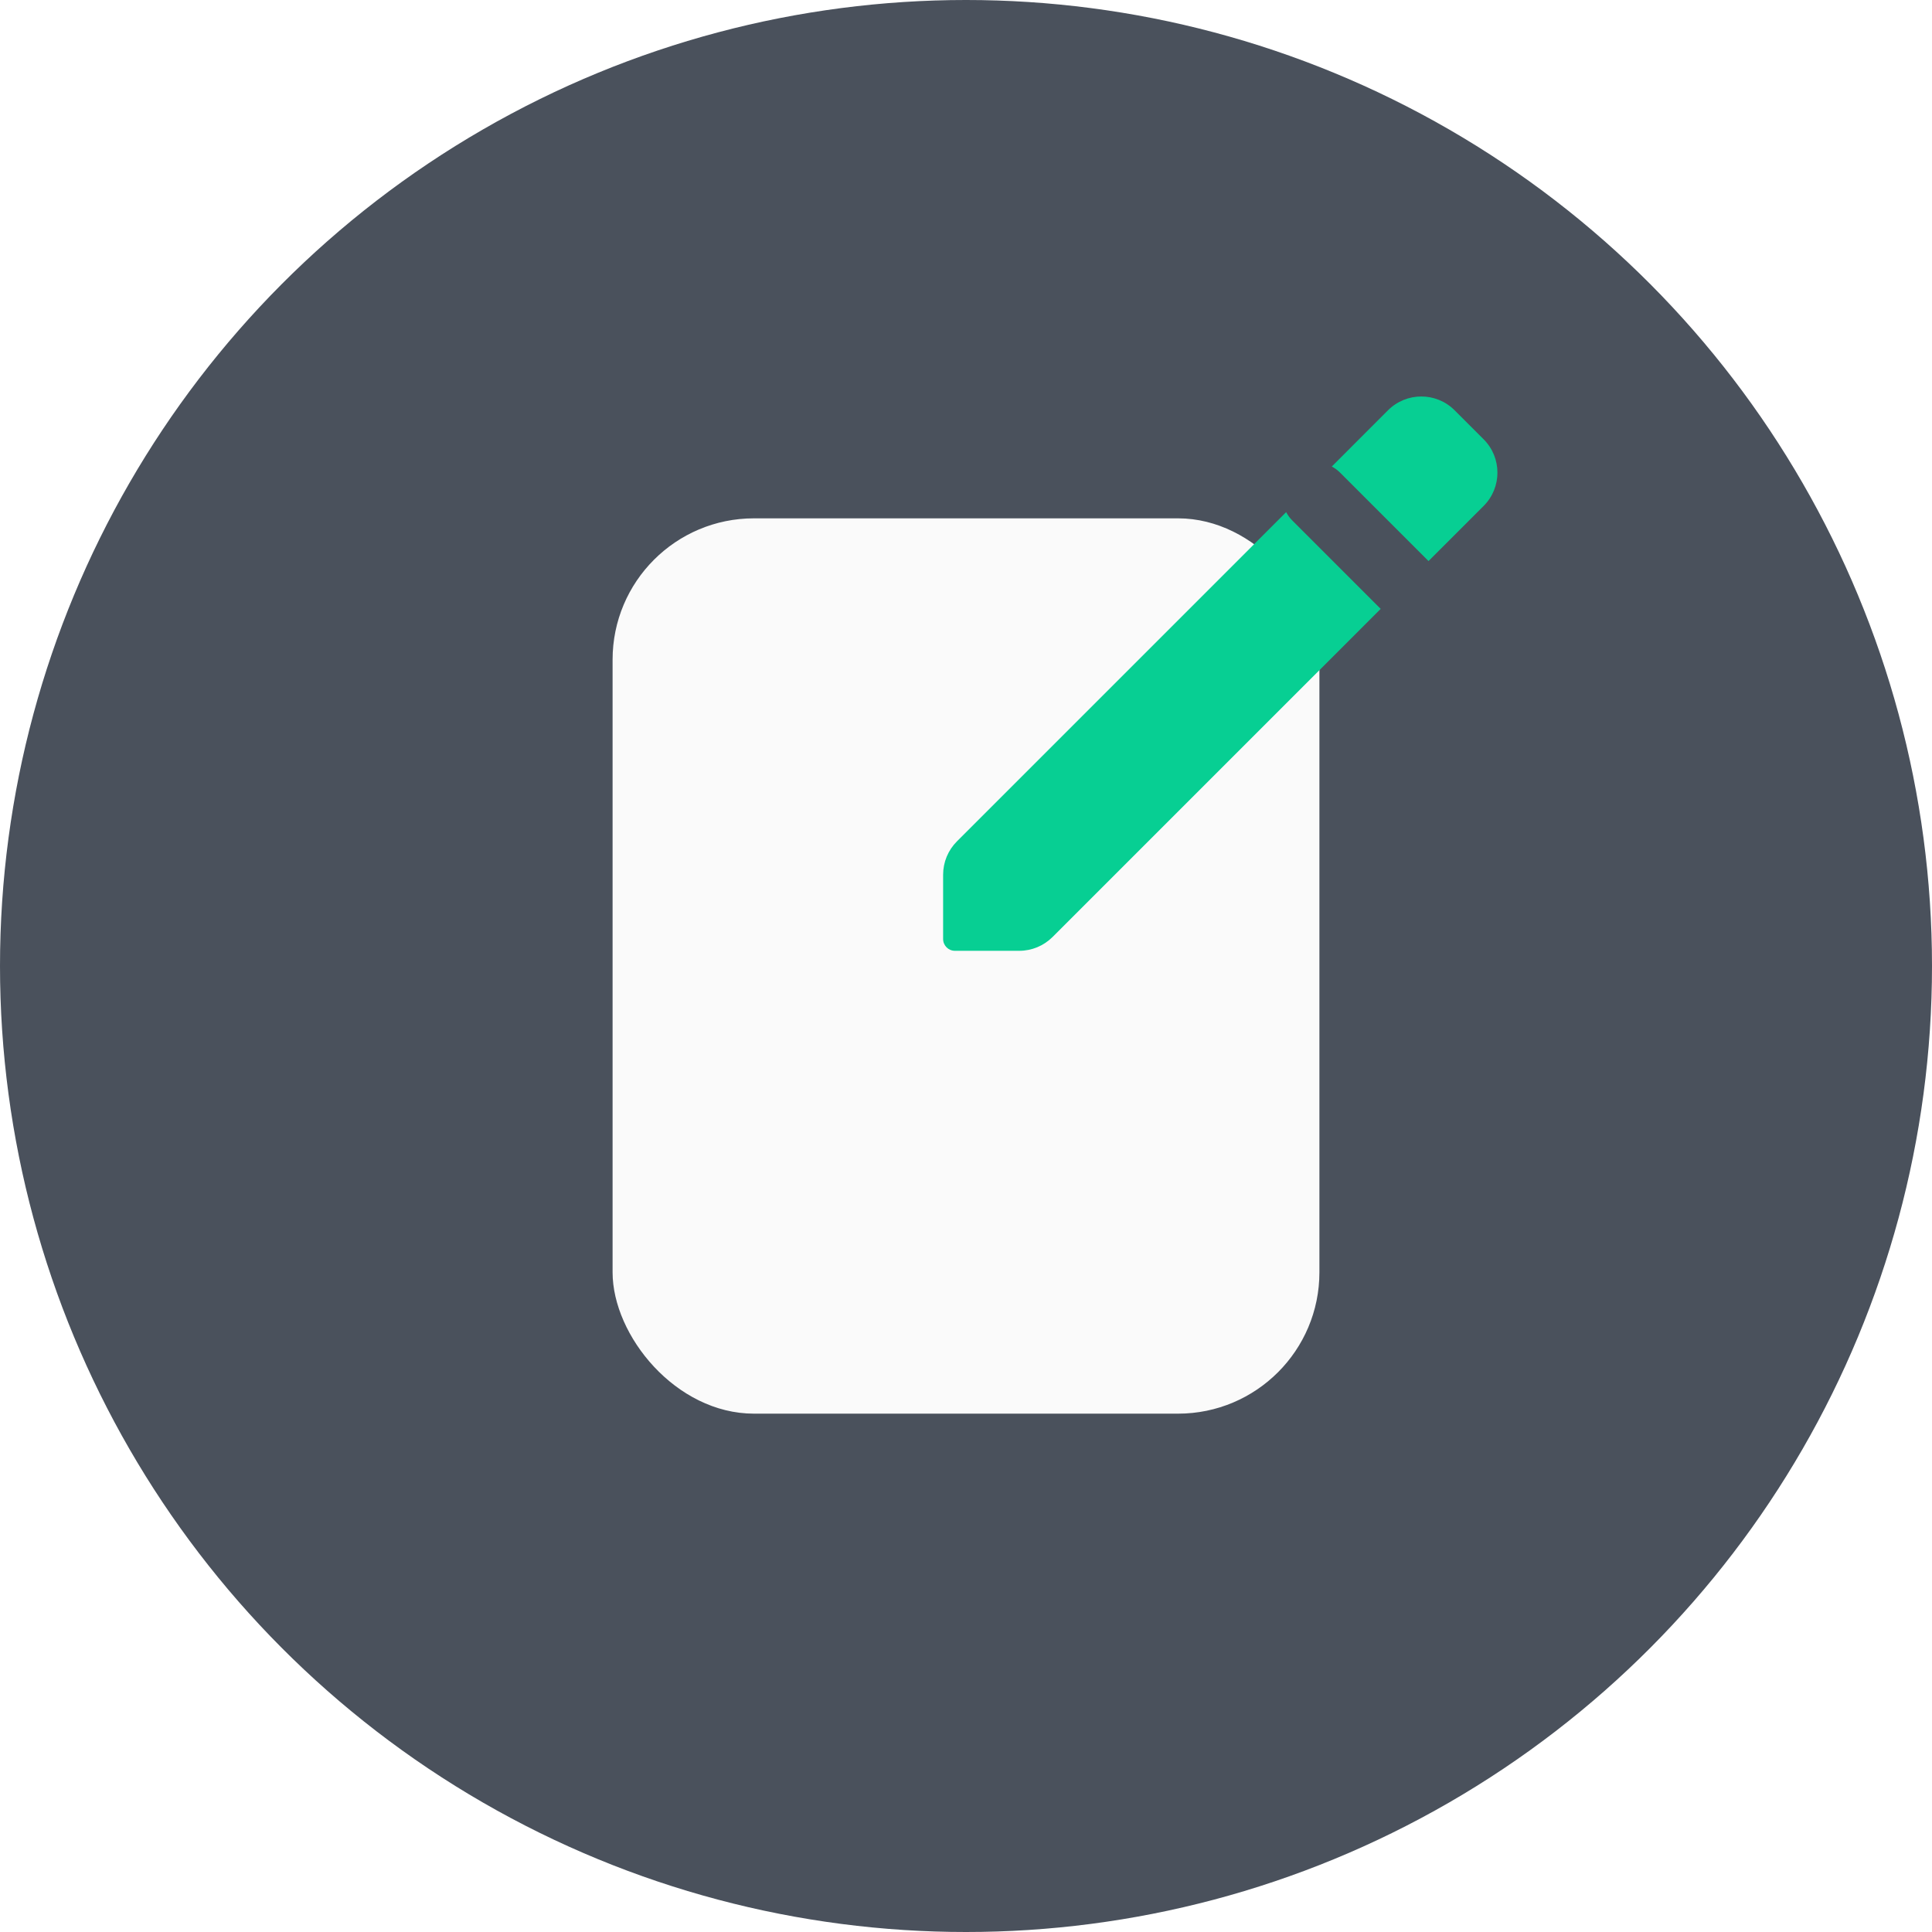
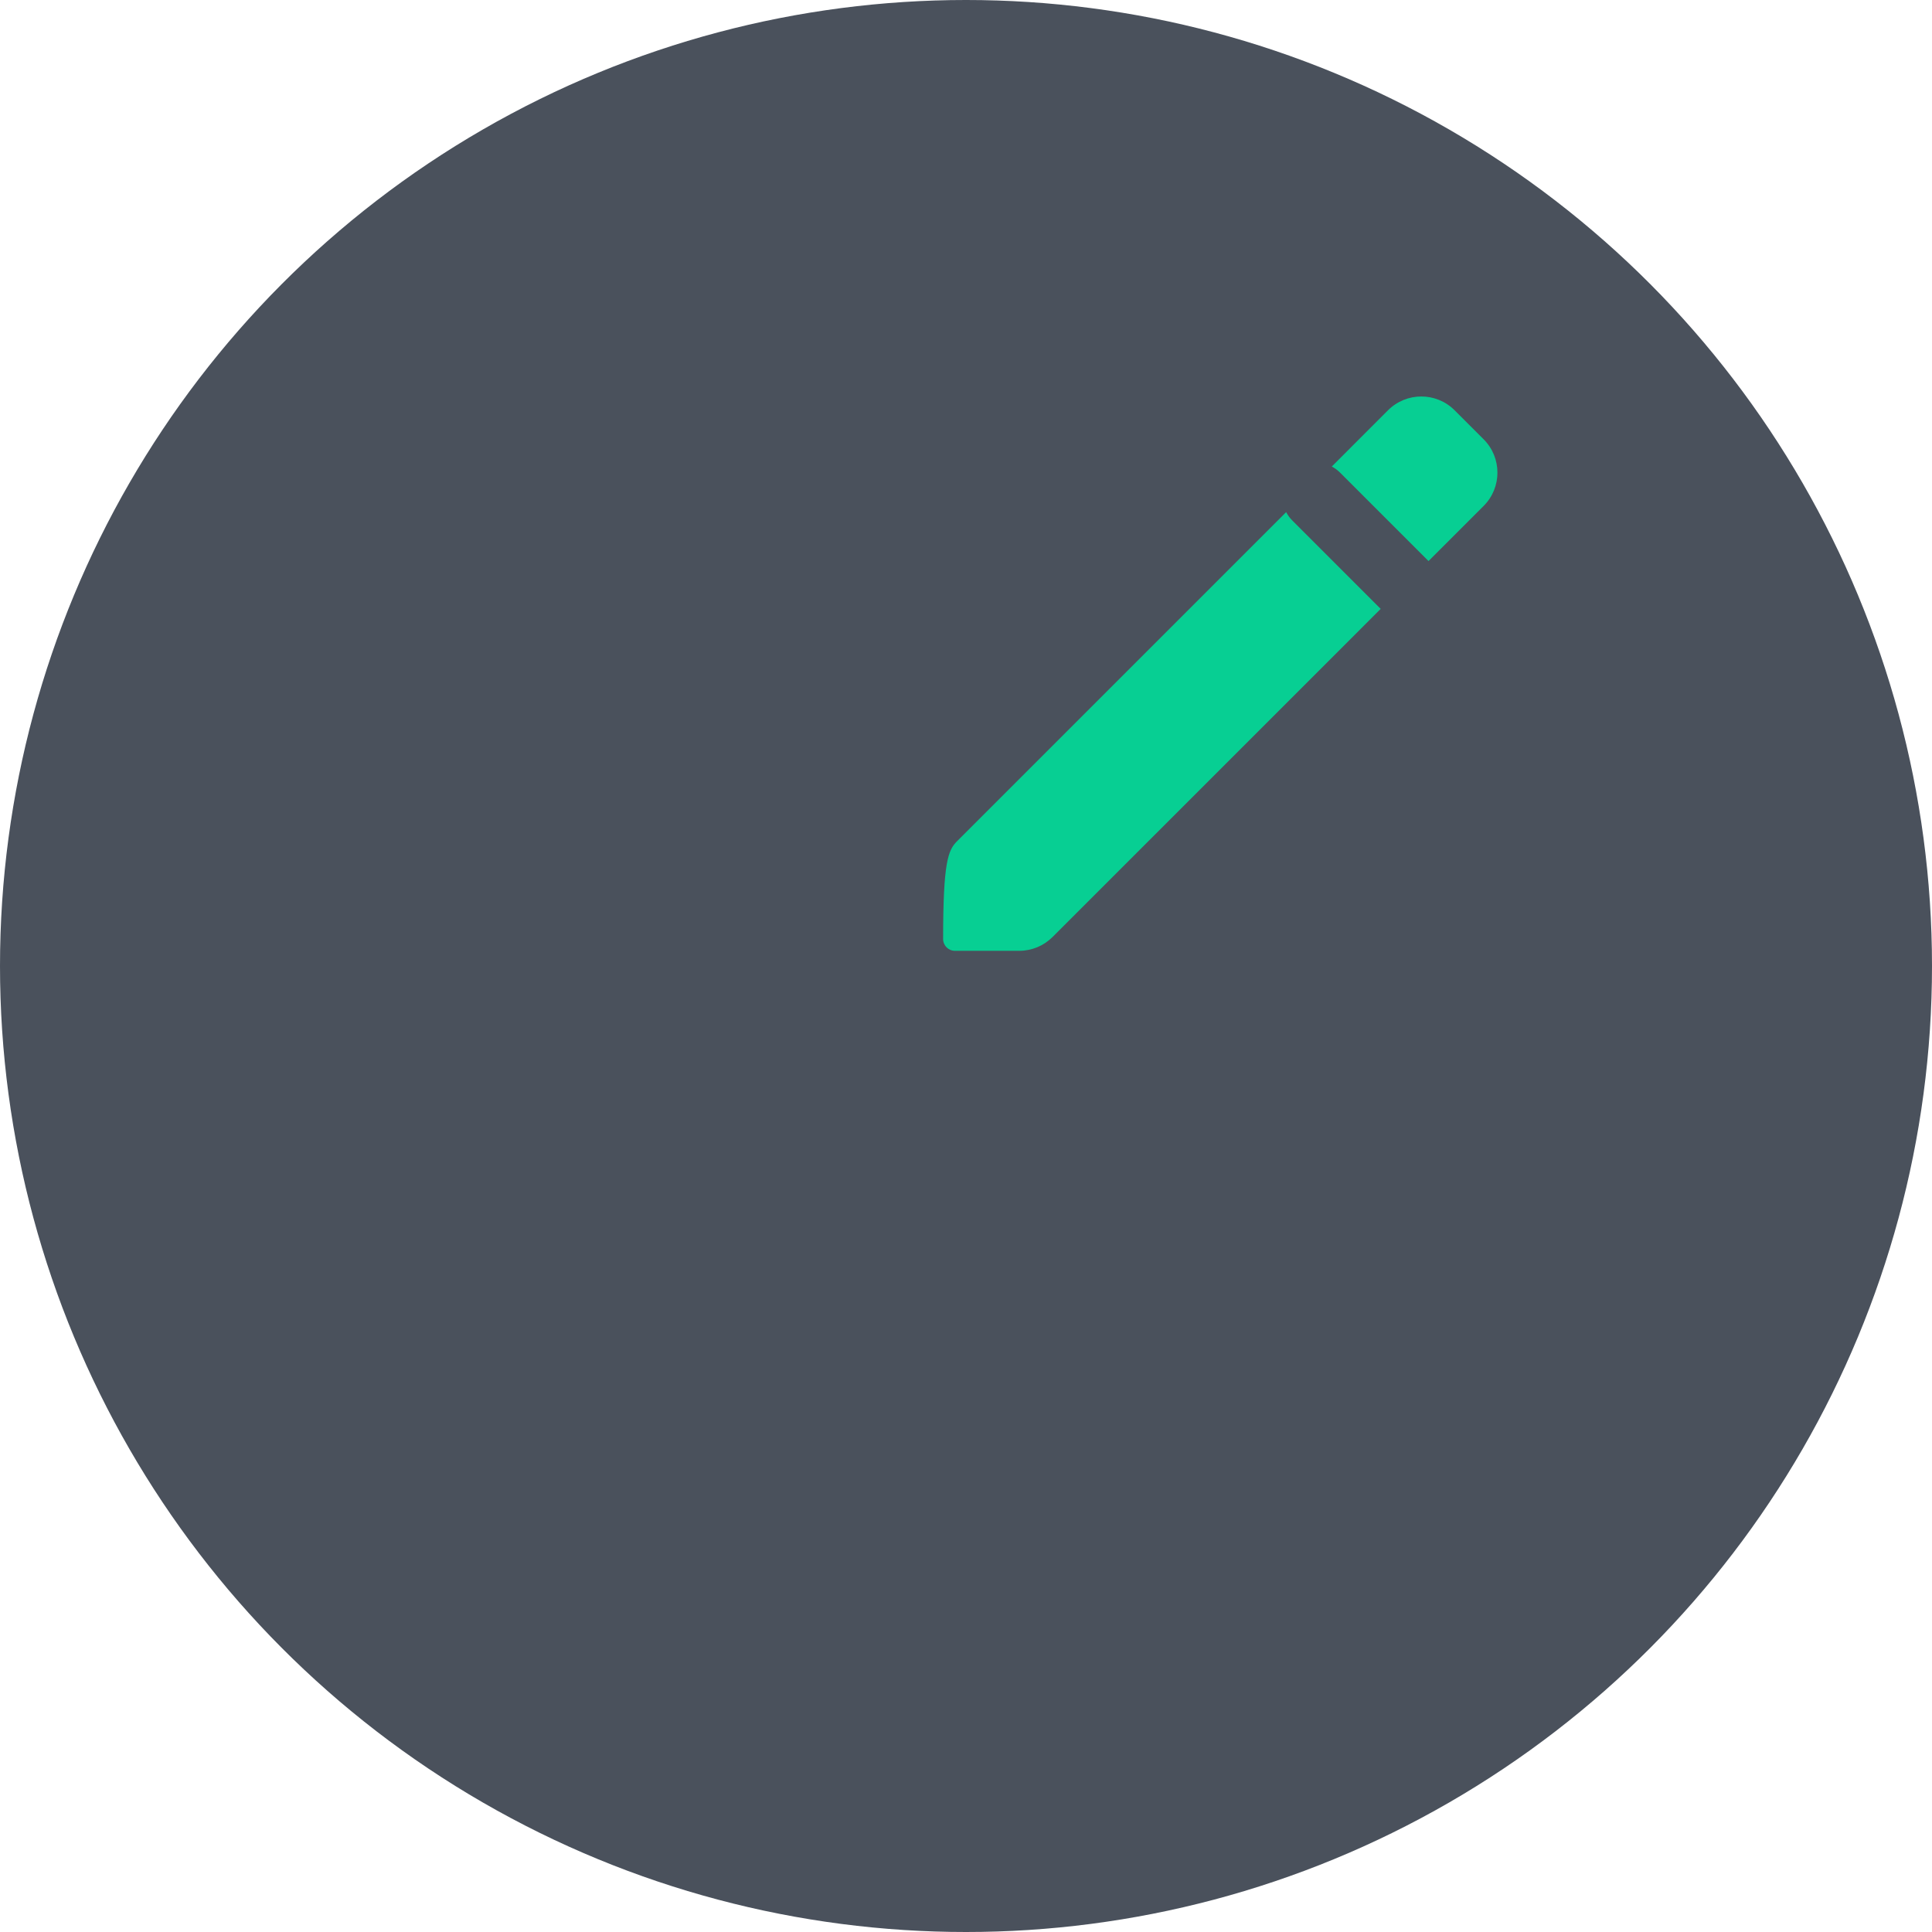
<svg xmlns="http://www.w3.org/2000/svg" width="82" height="82" viewBox="0 0 82 82" fill="none">
  <circle cx="41" cy="41" r="41" fill="#4A515C" />
-   <rect x="26" y="22" width="30" height="38" rx="6" fill="#FAFAFA" />
  <g filter="url(#filter0_d)">
-     <path fill-rule="evenodd" clip-rule="evenodd" d="M54.588 19.737C54.654 19.863 54.74 19.982 54.846 20.088L58.601 23.843L44.674 37.769C44.299 38.144 43.791 38.355 43.26 38.355L40.529 38.355C40.253 38.355 40.029 38.131 40.029 37.855L40.029 35.124C40.029 34.594 40.24 34.085 40.615 33.71L54.588 19.737ZM56.525 17.801C56.651 17.866 56.769 17.952 56.875 18.058L60.63 21.813L62.97 19.474C63.751 18.692 63.751 17.426 62.97 16.645L61.739 15.414C60.958 14.633 59.692 14.633 58.911 15.414L56.525 17.801Z" fill="#07CF93" />
+     <path fill-rule="evenodd" clip-rule="evenodd" d="M54.588 19.737C54.654 19.863 54.74 19.982 54.846 20.088L58.601 23.843L44.674 37.769C44.299 38.144 43.791 38.355 43.26 38.355L40.529 38.355C40.253 38.355 40.029 38.131 40.029 37.855C40.029 34.594 40.24 34.085 40.615 33.71L54.588 19.737ZM56.525 17.801C56.651 17.866 56.769 17.952 56.875 18.058L60.63 21.813L62.97 19.474C63.751 18.692 63.751 17.426 62.97 16.645L61.739 15.414C60.958 14.633 59.692 14.633 58.911 15.414L56.525 17.801Z" fill="#07CF93" />
  </g>
  <defs>
    <filter id="filter0_d" x="36.147" y="14" width="30.238" height="30.238" filterUnits="userSpaceOnUse" color-interpolation-filters="sRGB">
      <feFlood flood-opacity="0" result="BackgroundImageFix" />
      <feColorMatrix in="SourceAlpha" type="matrix" values="0 0 0 0 0 0 0 0 0 0 0 0 0 0 0 0 0 0 127 0" />
      <feOffset dy="2" />
      <feGaussianBlur stdDeviation="1" />
      <feColorMatrix type="matrix" values="0 0 0 0 0.29 0 0 0 0 0.318 0 0 0 0 0.361 0 0 0 0.2 0" />
      <feBlend mode="normal" in2="BackgroundImageFix" result="effect1_dropShadow" />
      <feBlend mode="normal" in="SourceGraphic" in2="effect1_dropShadow" result="shape" />
    </filter>
  </defs>
</svg>